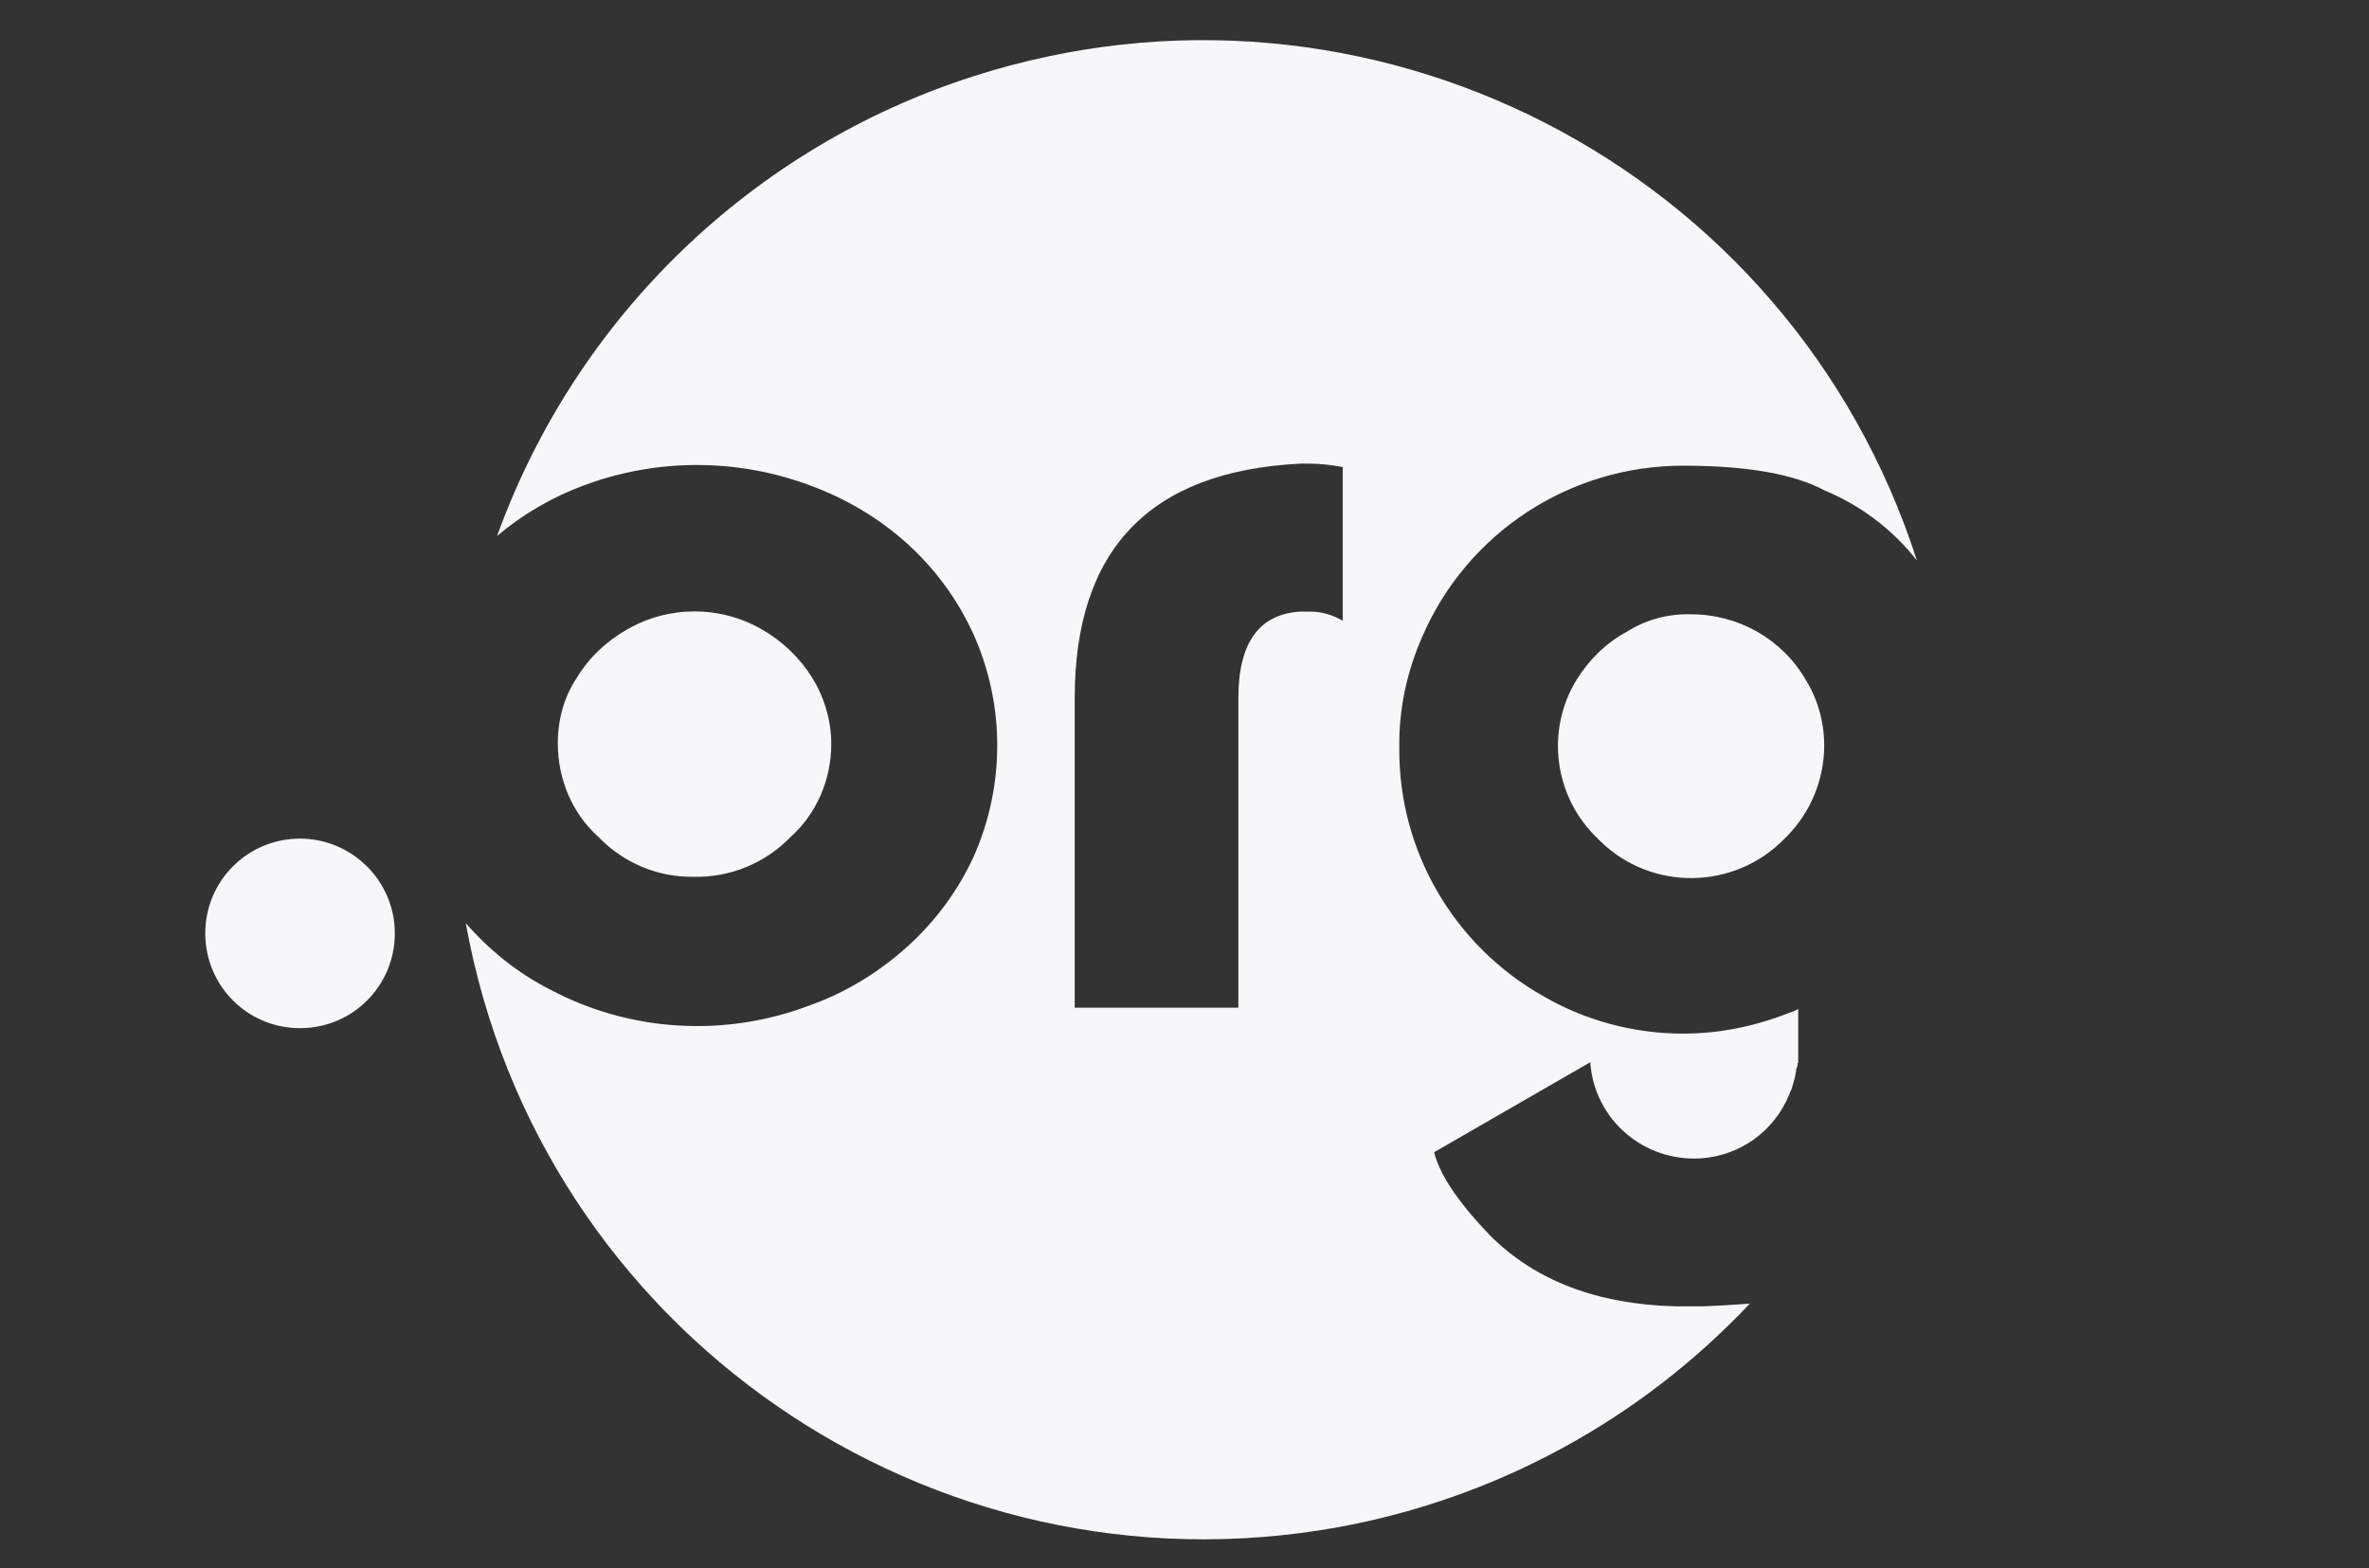
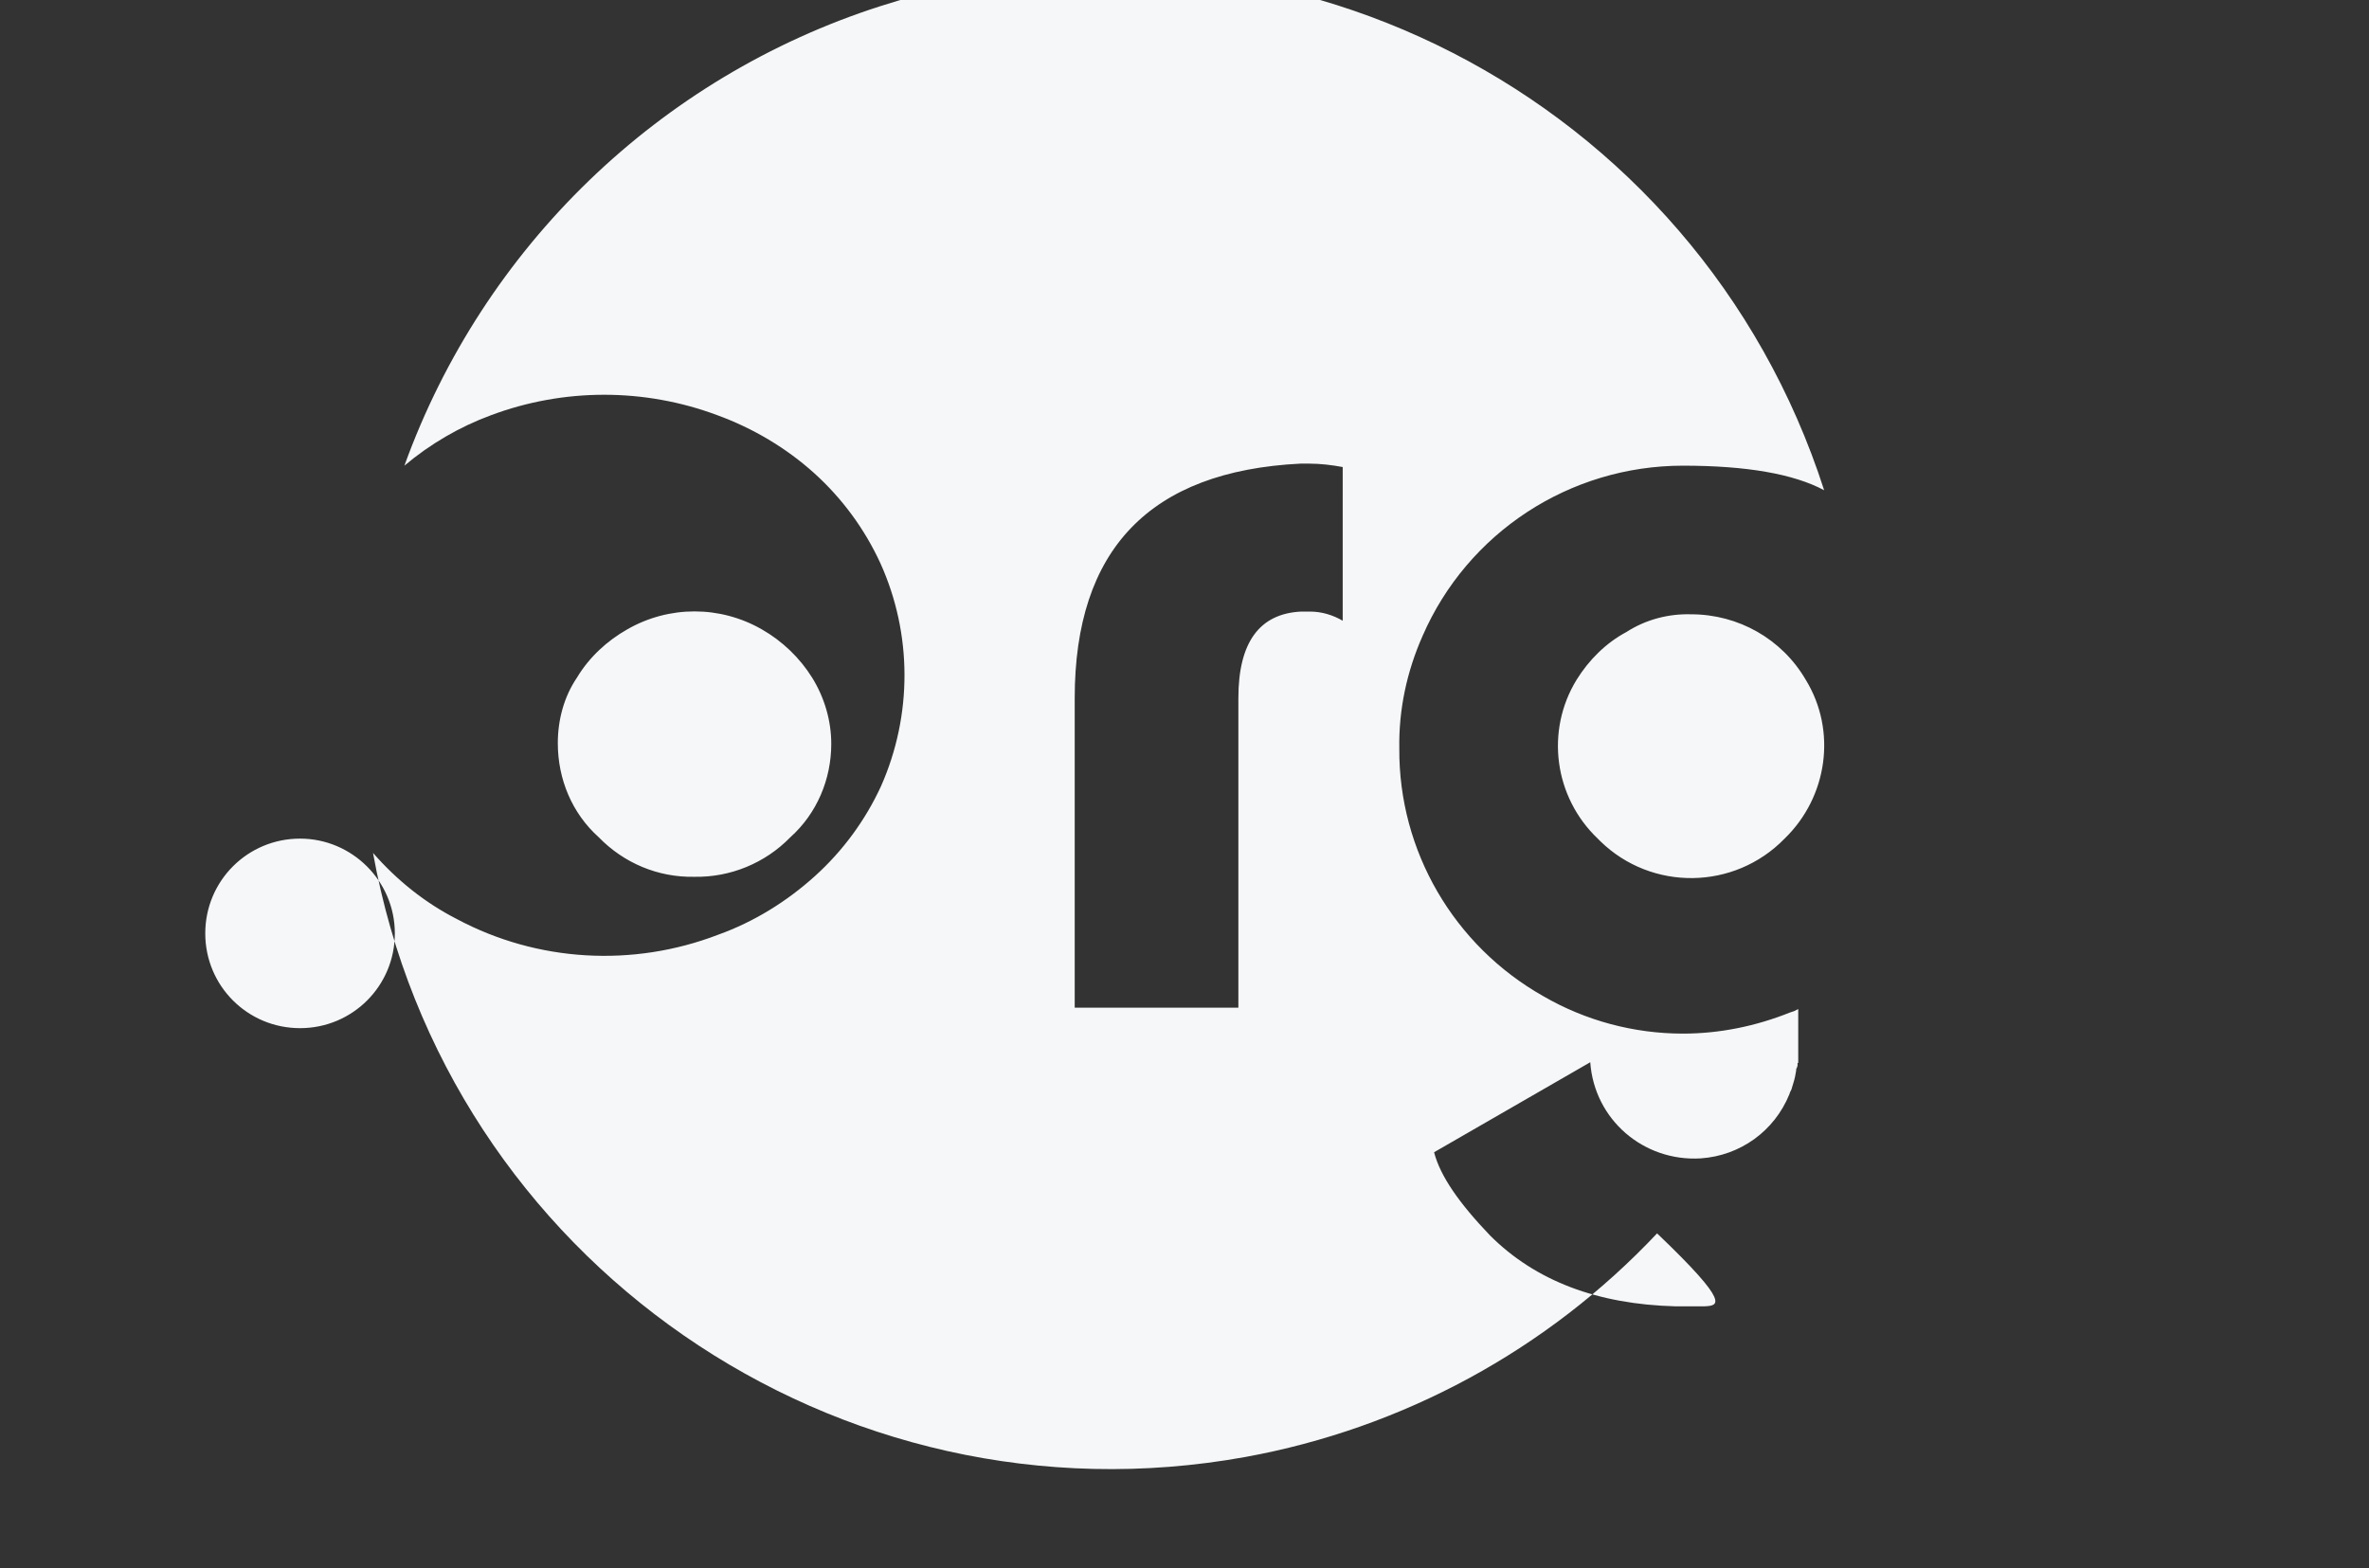
<svg xmlns="http://www.w3.org/2000/svg" version="1.1" id="Layer_1" x="0px" y="0px" width="34.74px" height="23px" viewBox="0 0 34.74 23" style="enable-background:new 0 0 34.74 23;" xml:space="preserve">
  <rect x="0" y="0" width="34.74" height="23" fill="#333333" stroke="none" />
  <style type="text/css">
	.st0{fill:#F5F7F8;}
</style>
  <g>
    <g id="Layer_1-2">
-       <path class="st0" d="M24.99,19.16h-0.42c-1.14-0.03-2.05-0.37-2.72-1.04c-0.45-0.47-0.73-0.87-0.82-1.22l2.29-1.32    c0.06,0.84,0.78,1.46,1.62,1.41c0.58-0.04,1.08-0.4,1.3-0.94l0.01-0.03l0.02-0.04c0.01-0.03,0.02-0.07,0.03-0.1    c0.02-0.06,0.03-0.12,0.04-0.18v-0.02l0.01-0.02l0.01-0.03v-0.04h0.01v-0.79l-0.06,0.03l-0.06,0.02c-0.5,0.2-1.03,0.31-1.57,0.31    c-0.72,0-1.43-0.19-2.05-0.55c-1.31-0.74-2.12-2.13-2.11-3.63c-0.01-0.57,0.11-1.13,0.34-1.65c0.66-1.52,2.16-2.5,3.82-2.5    c0.93,0,1.62,0.12,2.07,0.36c0.53,0.22,1,0.57,1.36,1.03c-1.86-5.78-8.05-8.96-13.84-7.1c-3.24,1.04-5.82,3.53-6.98,6.74    c0.38-0.32,0.81-0.57,1.27-0.74c1.07-0.4,2.25-0.4,3.32,0c0.52,0.19,1.01,0.48,1.42,0.85c0.41,0.37,0.74,0.82,0.97,1.32    c0.47,1.04,0.47,2.23,0.01,3.27c-0.23,0.5-0.56,0.95-0.97,1.32c-0.41,0.37-0.89,0.67-1.42,0.86c-1.25,0.48-2.65,0.4-3.83-0.23    c-0.47-0.24-0.88-0.57-1.23-0.97c1.08,5.98,6.81,9.94,12.79,8.86c2.31-0.42,4.43-1.57,6.04-3.28    C25.4,19.14,25.2,19.15,24.99,19.16 M19.7,9.11c-0.15-0.09-0.32-0.14-0.49-0.14h-0.13c-0.61,0.03-0.92,0.45-0.92,1.27v4.54h-2.4    v-4.54c0-2.18,1.1-3.33,3.31-3.44h0.13c0.16,0,0.33,0.02,0.49,0.05V9.11z M10.18,12.86c-0.53,0.01-1.03-0.2-1.4-0.58    c-0.39-0.35-0.6-0.85-0.6-1.38c0-0.34,0.09-0.68,0.28-0.96C8.64,9.64,8.9,9.4,9.2,9.23c0.61-0.35,1.36-0.35,1.97,0    c0.3,0.17,0.56,0.42,0.74,0.71c0.18,0.29,0.28,0.63,0.28,0.97c0,0.52-0.21,1.02-0.6,1.37C11.22,12.66,10.71,12.87,10.18,12.86     M26.48,9.97c0.46,0.75,0.32,1.72-0.31,2.33c-0.74,0.76-1.95,0.77-2.7,0.04c-0.01-0.01-0.02-0.02-0.04-0.04    c-0.64-0.61-0.77-1.58-0.31-2.33c0.18-0.29,0.43-0.54,0.73-0.7C24.13,9.09,24.46,9,24.8,9.01C25.49,9.01,26.13,9.37,26.48,9.97     M5.79,13.69c0,0.77-0.62,1.39-1.39,1.39s-1.39-0.62-1.39-1.39c0-0.77,0.62-1.39,1.39-1.39c0,0,0,0,0,0    C5.16,12.3,5.79,12.92,5.79,13.69" />
+       <path class="st0" d="M24.99,19.16h-0.42c-1.14-0.03-2.05-0.37-2.72-1.04c-0.45-0.47-0.73-0.87-0.82-1.22l2.29-1.32    c0.06,0.84,0.78,1.46,1.62,1.41c0.58-0.04,1.08-0.4,1.3-0.94l0.01-0.03l0.02-0.04c0.01-0.03,0.02-0.07,0.03-0.1    c0.02-0.06,0.03-0.12,0.04-0.18v-0.02l0.01-0.02l0.01-0.03v-0.04h0.01v-0.79l-0.06,0.03l-0.06,0.02c-0.5,0.2-1.03,0.31-1.57,0.31    c-0.72,0-1.43-0.19-2.05-0.55c-1.31-0.74-2.12-2.13-2.11-3.63c-0.01-0.57,0.11-1.13,0.34-1.65c0.66-1.52,2.16-2.5,3.82-2.5    c0.93,0,1.62,0.12,2.07,0.36c-1.86-5.78-8.05-8.96-13.84-7.1c-3.24,1.04-5.82,3.53-6.98,6.74    c0.38-0.32,0.81-0.57,1.27-0.74c1.07-0.4,2.25-0.4,3.32,0c0.52,0.19,1.01,0.48,1.42,0.85c0.41,0.37,0.74,0.82,0.97,1.32    c0.47,1.04,0.47,2.23,0.01,3.27c-0.23,0.5-0.56,0.95-0.97,1.32c-0.41,0.37-0.89,0.67-1.42,0.86c-1.25,0.48-2.65,0.4-3.83-0.23    c-0.47-0.24-0.88-0.57-1.23-0.97c1.08,5.98,6.81,9.94,12.79,8.86c2.31-0.42,4.43-1.57,6.04-3.28    C25.4,19.14,25.2,19.15,24.99,19.16 M19.7,9.11c-0.15-0.09-0.32-0.14-0.49-0.14h-0.13c-0.61,0.03-0.92,0.45-0.92,1.27v4.54h-2.4    v-4.54c0-2.18,1.1-3.33,3.31-3.44h0.13c0.16,0,0.33,0.02,0.49,0.05V9.11z M10.18,12.86c-0.53,0.01-1.03-0.2-1.4-0.58    c-0.39-0.35-0.6-0.85-0.6-1.38c0-0.34,0.09-0.68,0.28-0.96C8.64,9.64,8.9,9.4,9.2,9.23c0.61-0.35,1.36-0.35,1.97,0    c0.3,0.17,0.56,0.42,0.74,0.71c0.18,0.29,0.28,0.63,0.28,0.97c0,0.52-0.21,1.02-0.6,1.37C11.22,12.66,10.71,12.87,10.18,12.86     M26.48,9.97c0.46,0.75,0.32,1.72-0.31,2.33c-0.74,0.76-1.95,0.77-2.7,0.04c-0.01-0.01-0.02-0.02-0.04-0.04    c-0.64-0.61-0.77-1.58-0.31-2.33c0.18-0.29,0.43-0.54,0.73-0.7C24.13,9.09,24.46,9,24.8,9.01C25.49,9.01,26.13,9.37,26.48,9.97     M5.79,13.69c0,0.77-0.62,1.39-1.39,1.39s-1.39-0.62-1.39-1.39c0-0.77,0.62-1.39,1.39-1.39c0,0,0,0,0,0    C5.16,12.3,5.79,12.92,5.79,13.69" />
    </g>
  </g>
</svg>